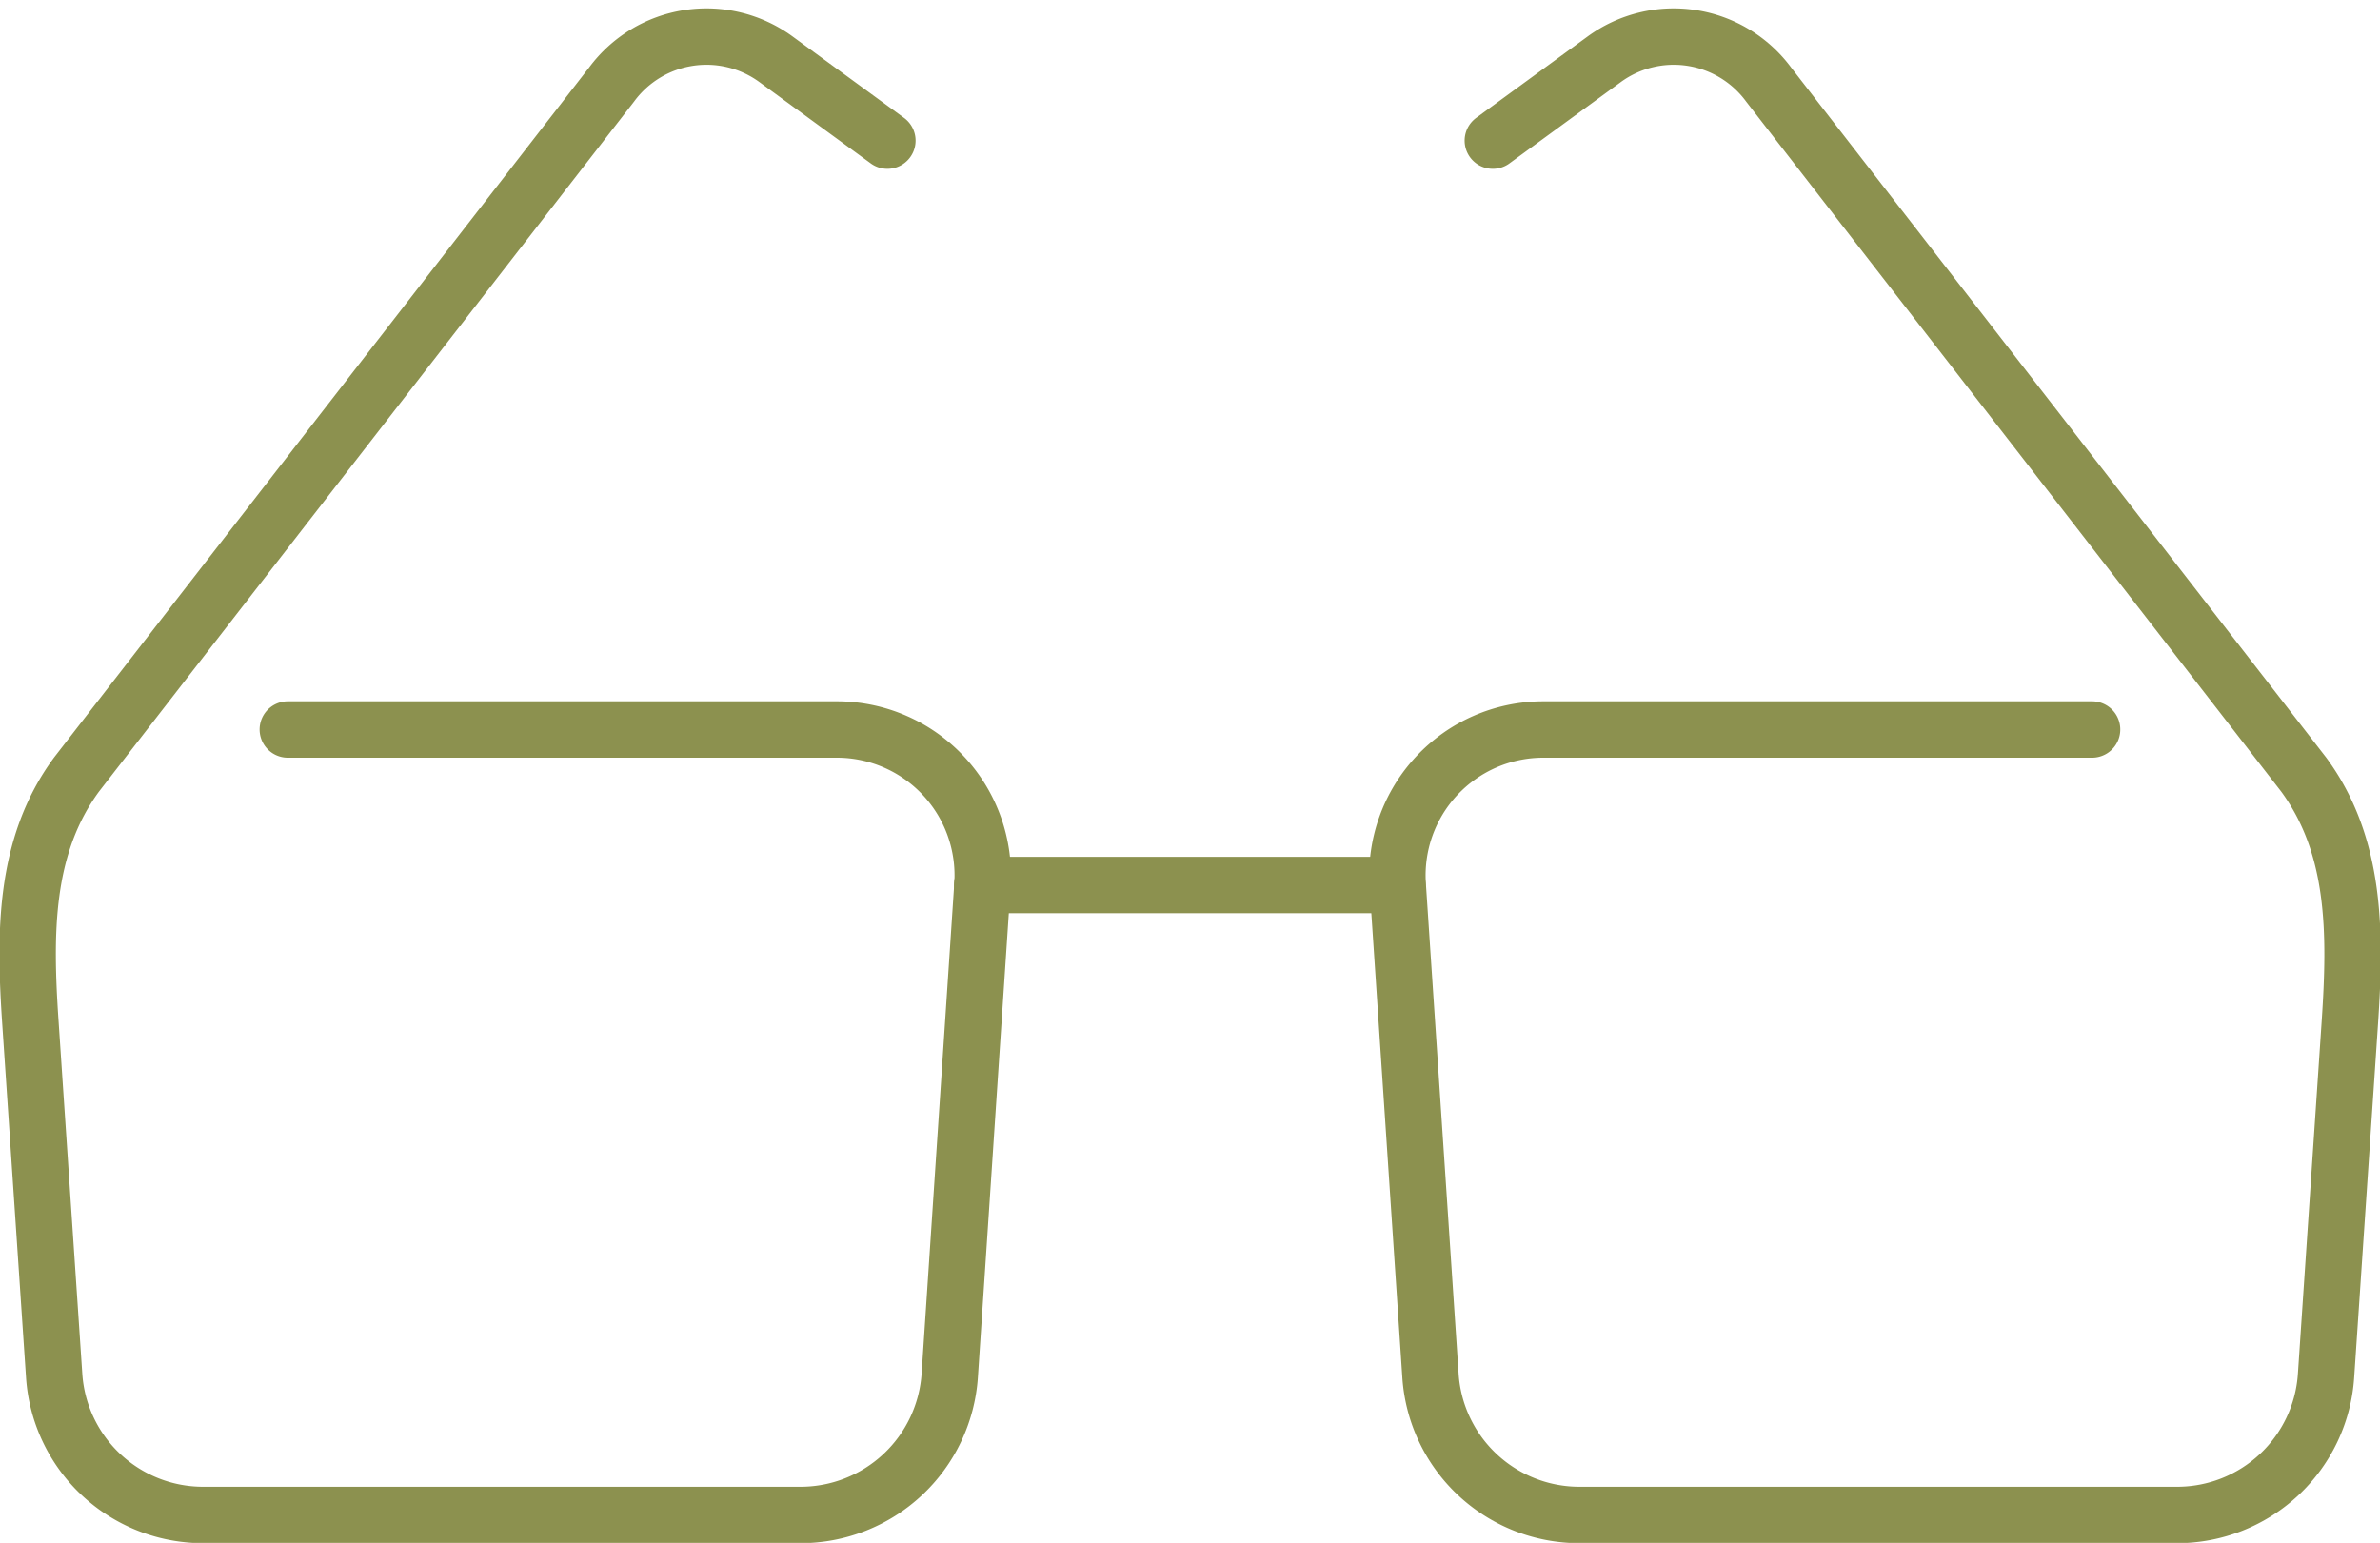
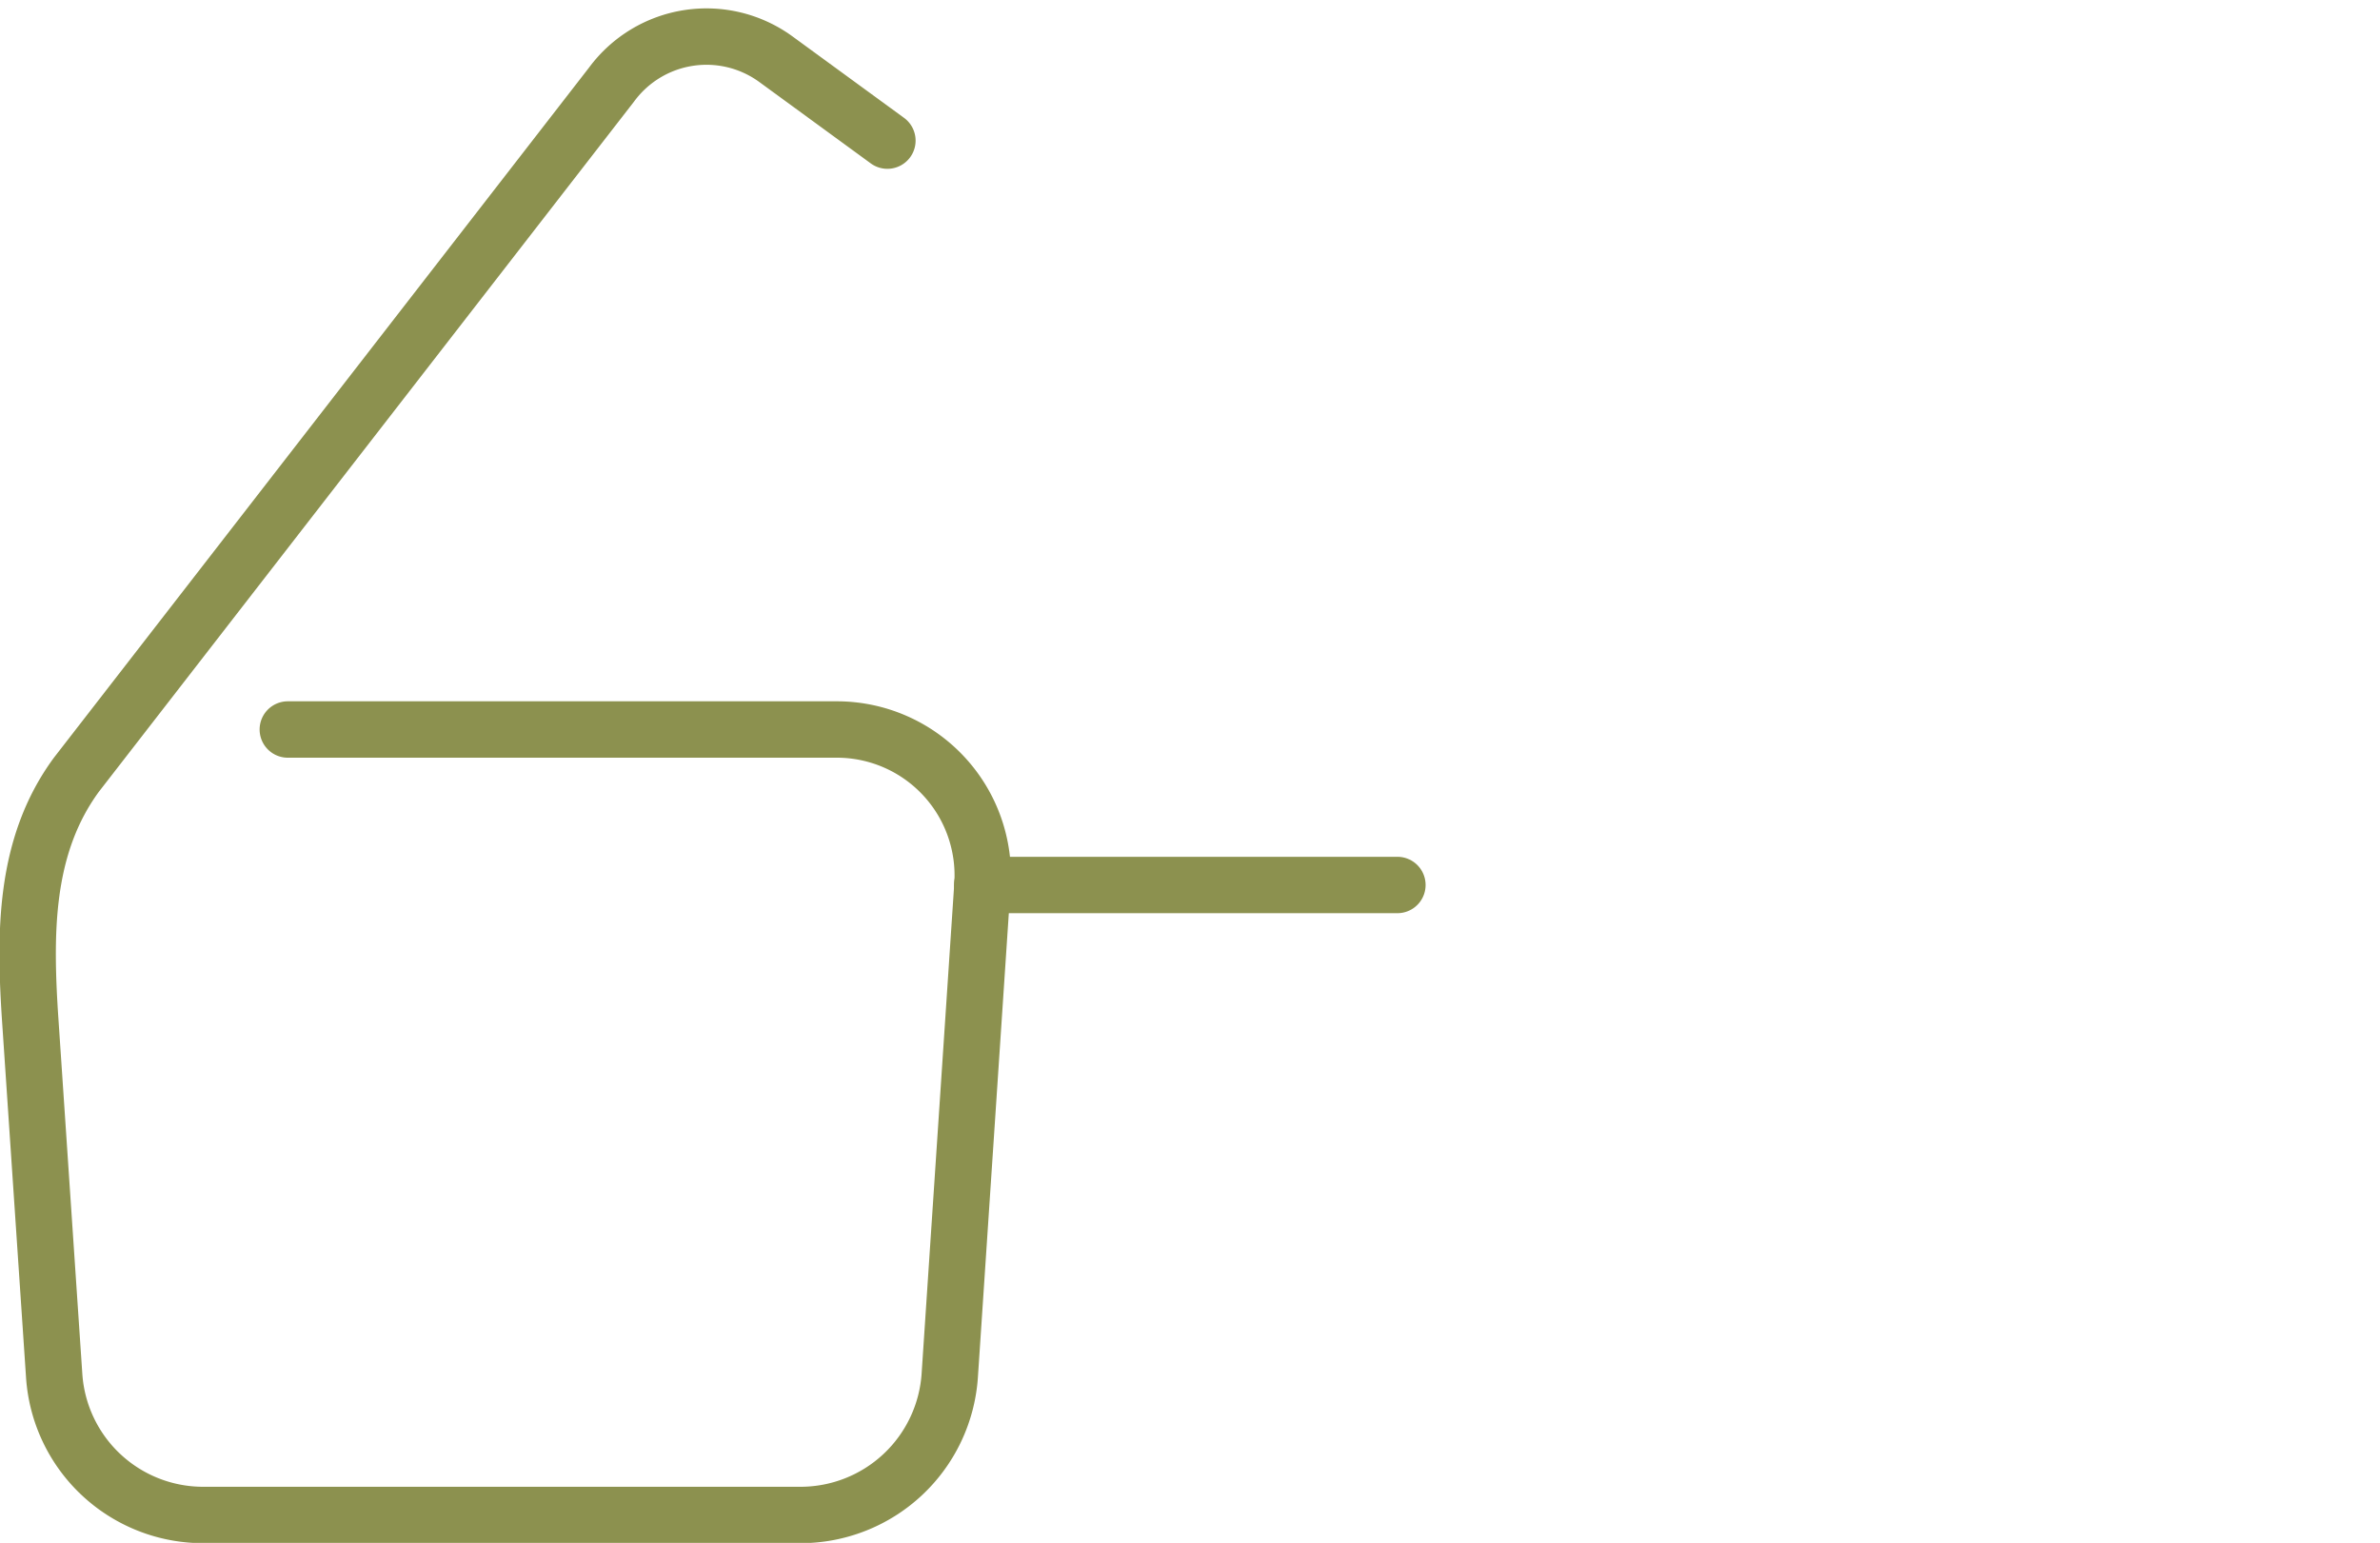
<svg xmlns="http://www.w3.org/2000/svg" width="44.645" height="28.946" viewBox="0 0 44.645 28.946">
  <g id="Gruppe_4758" data-name="Gruppe 4758" transform="translate(-226.401 -445.414)">
    <line id="Linie_542" data-name="Linie 542" x2="7.788" transform="translate(244.826 462.017)" fill="none" stroke="#8c914f" stroke-linecap="round" stroke-linejoin="round" stroke-width="1.058" />
    <path id="Pfad_2525" data-name="Pfad 2525" d="M231.8,459.1H242.1a2.737,2.737,0,0,1,2.73,2.918l-.613,9.2a2.806,2.806,0,0,1-2.8,2.618h-11.2a2.8,2.8,0,0,1-2.8-2.618l-.446-6.627c-.112-1.66-.123-3.3.864-4.644l10.039-12.948a2.211,2.211,0,0,1,3.082-.474l2.091,1.527" fill="none" stroke="#8c914f" stroke-linecap="round" stroke-linejoin="round" stroke-width="1.058" />
-     <path id="Pfad_2526" data-name="Pfad 2526" d="M265.645,459.1H255.351a2.737,2.737,0,0,0-2.731,2.918l.614,9.2a2.8,2.8,0,0,0,2.8,2.618h11.2a2.8,2.8,0,0,0,2.8-2.618l.447-6.627c.111-1.66.122-3.3-.865-4.644l-10.039-12.948a2.211,2.211,0,0,0-3.082-.474l-2.091,1.527" fill="none" stroke="#8c914f" stroke-linecap="round" stroke-linejoin="round" stroke-width="1.058" />
  </g>
</svg>